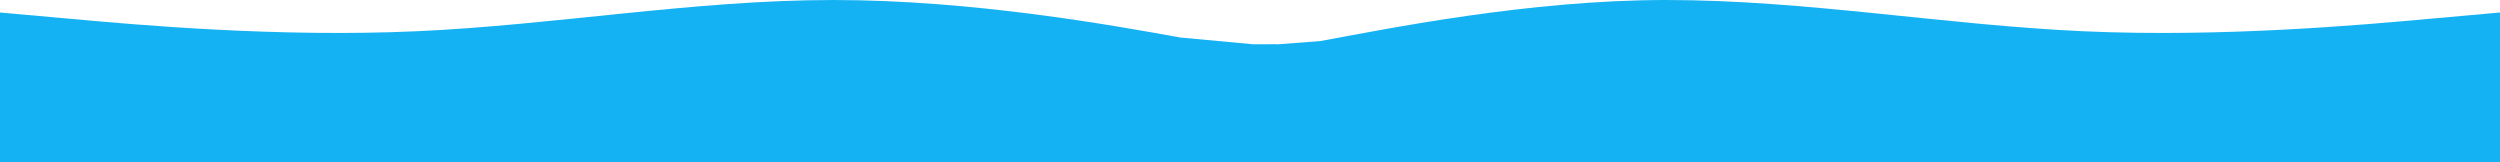
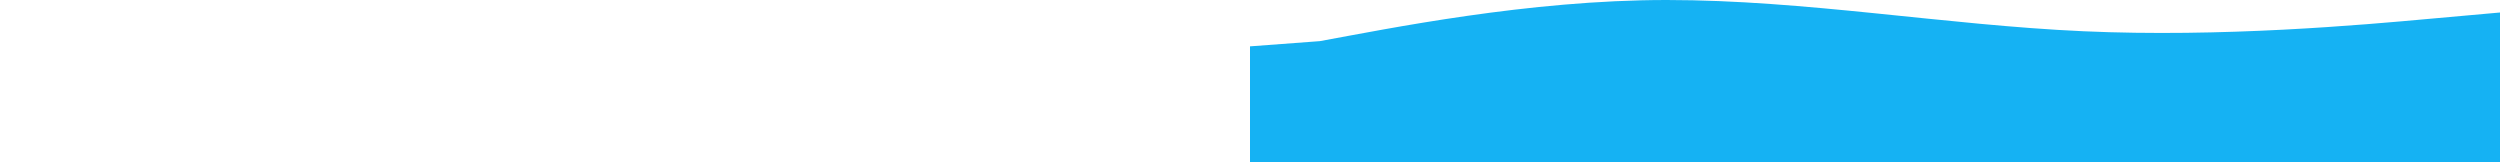
<svg xmlns="http://www.w3.org/2000/svg" width="2400" height="156" viewBox="0 0 2400 156" fill="none">
-   <path fill-rule="evenodd" clip-rule="evenodd" d="M0 12L67 18C133 24 267 36 400 30C533 24 667 0 800 0C933 0 1067 24 1133 36L1203 42.5H1224L1238.5 46L1247 48L1200 156H1133C1067 156 933 156 800 156C667 156 533 156 400 156C267 156 133 156 67 156H0V12Z" fill="#15B2F3" />
  <path fill-rule="evenodd" clip-rule="evenodd" d="M2400 12L2333 18C2267 24 2133 36 2000 30C1867 24 1733 0 1600 0C1467 0 1333 27.5 1267 39.5L1200 44.5V156H1267C1333 156 1467 156 1600 156C1733 156 1867 156 2000 156C2133 156 2267 156 2333 156H2400V12Z" fill="#15B2F3" />
</svg>